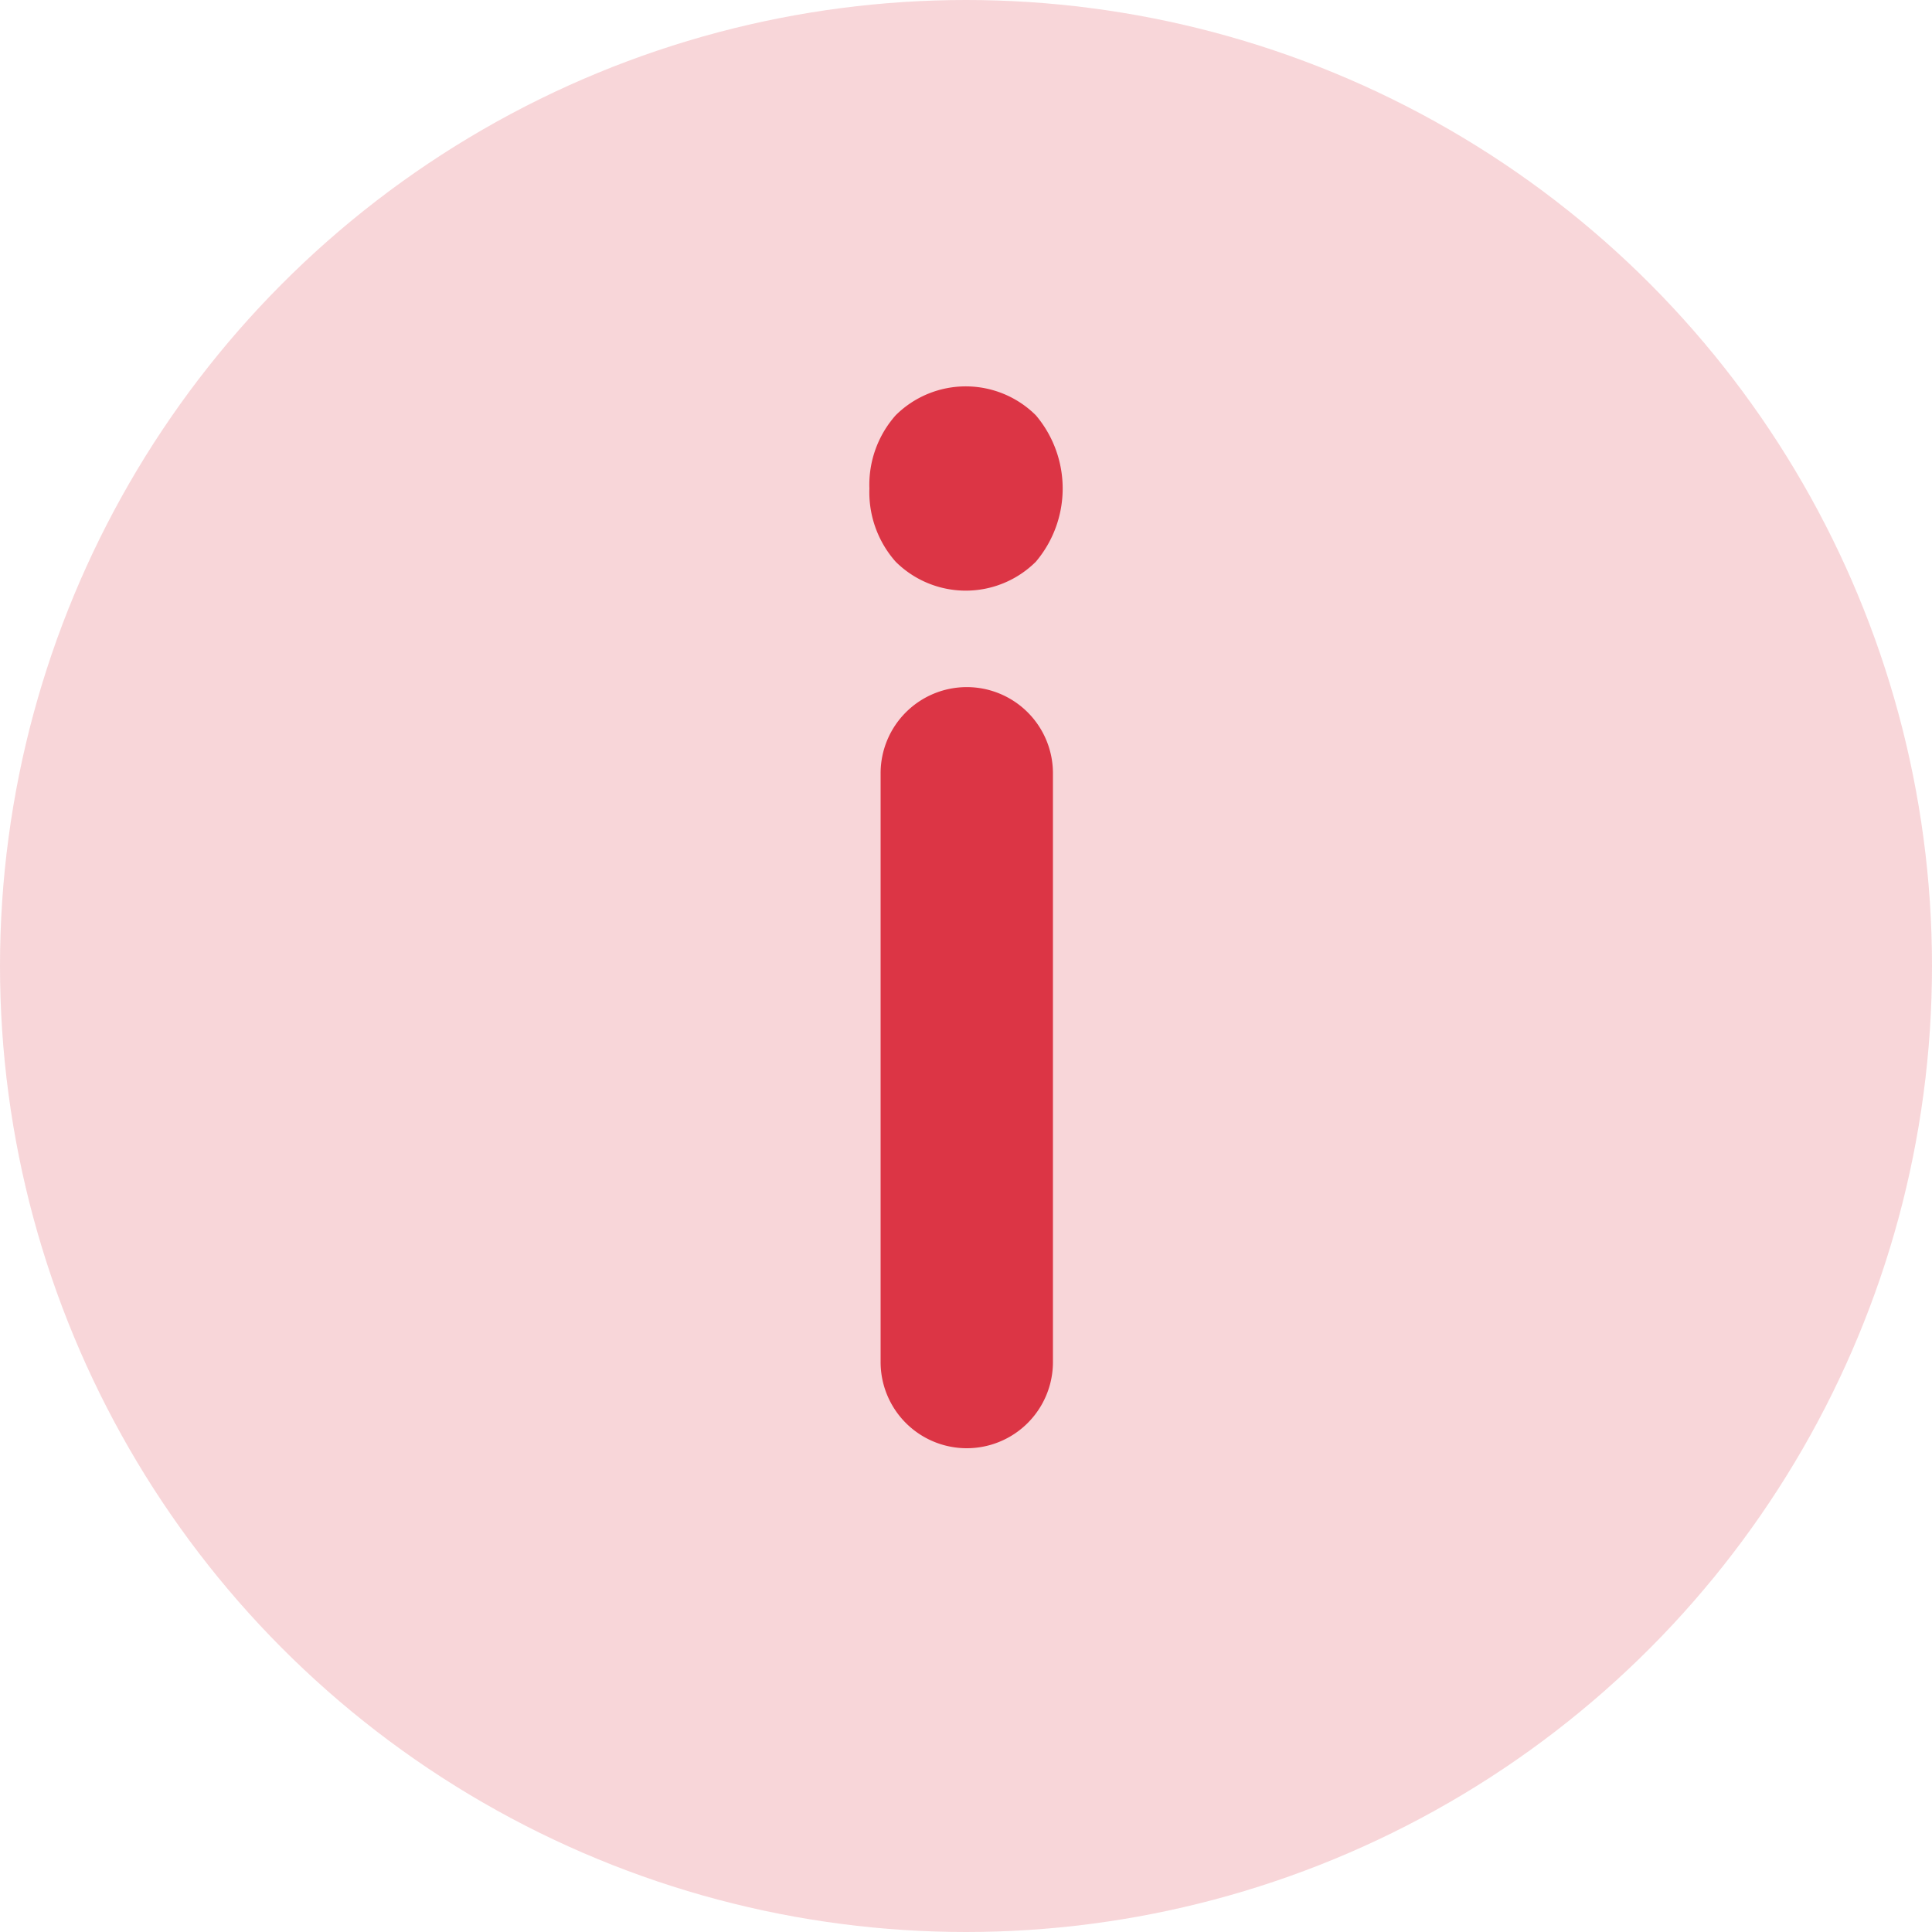
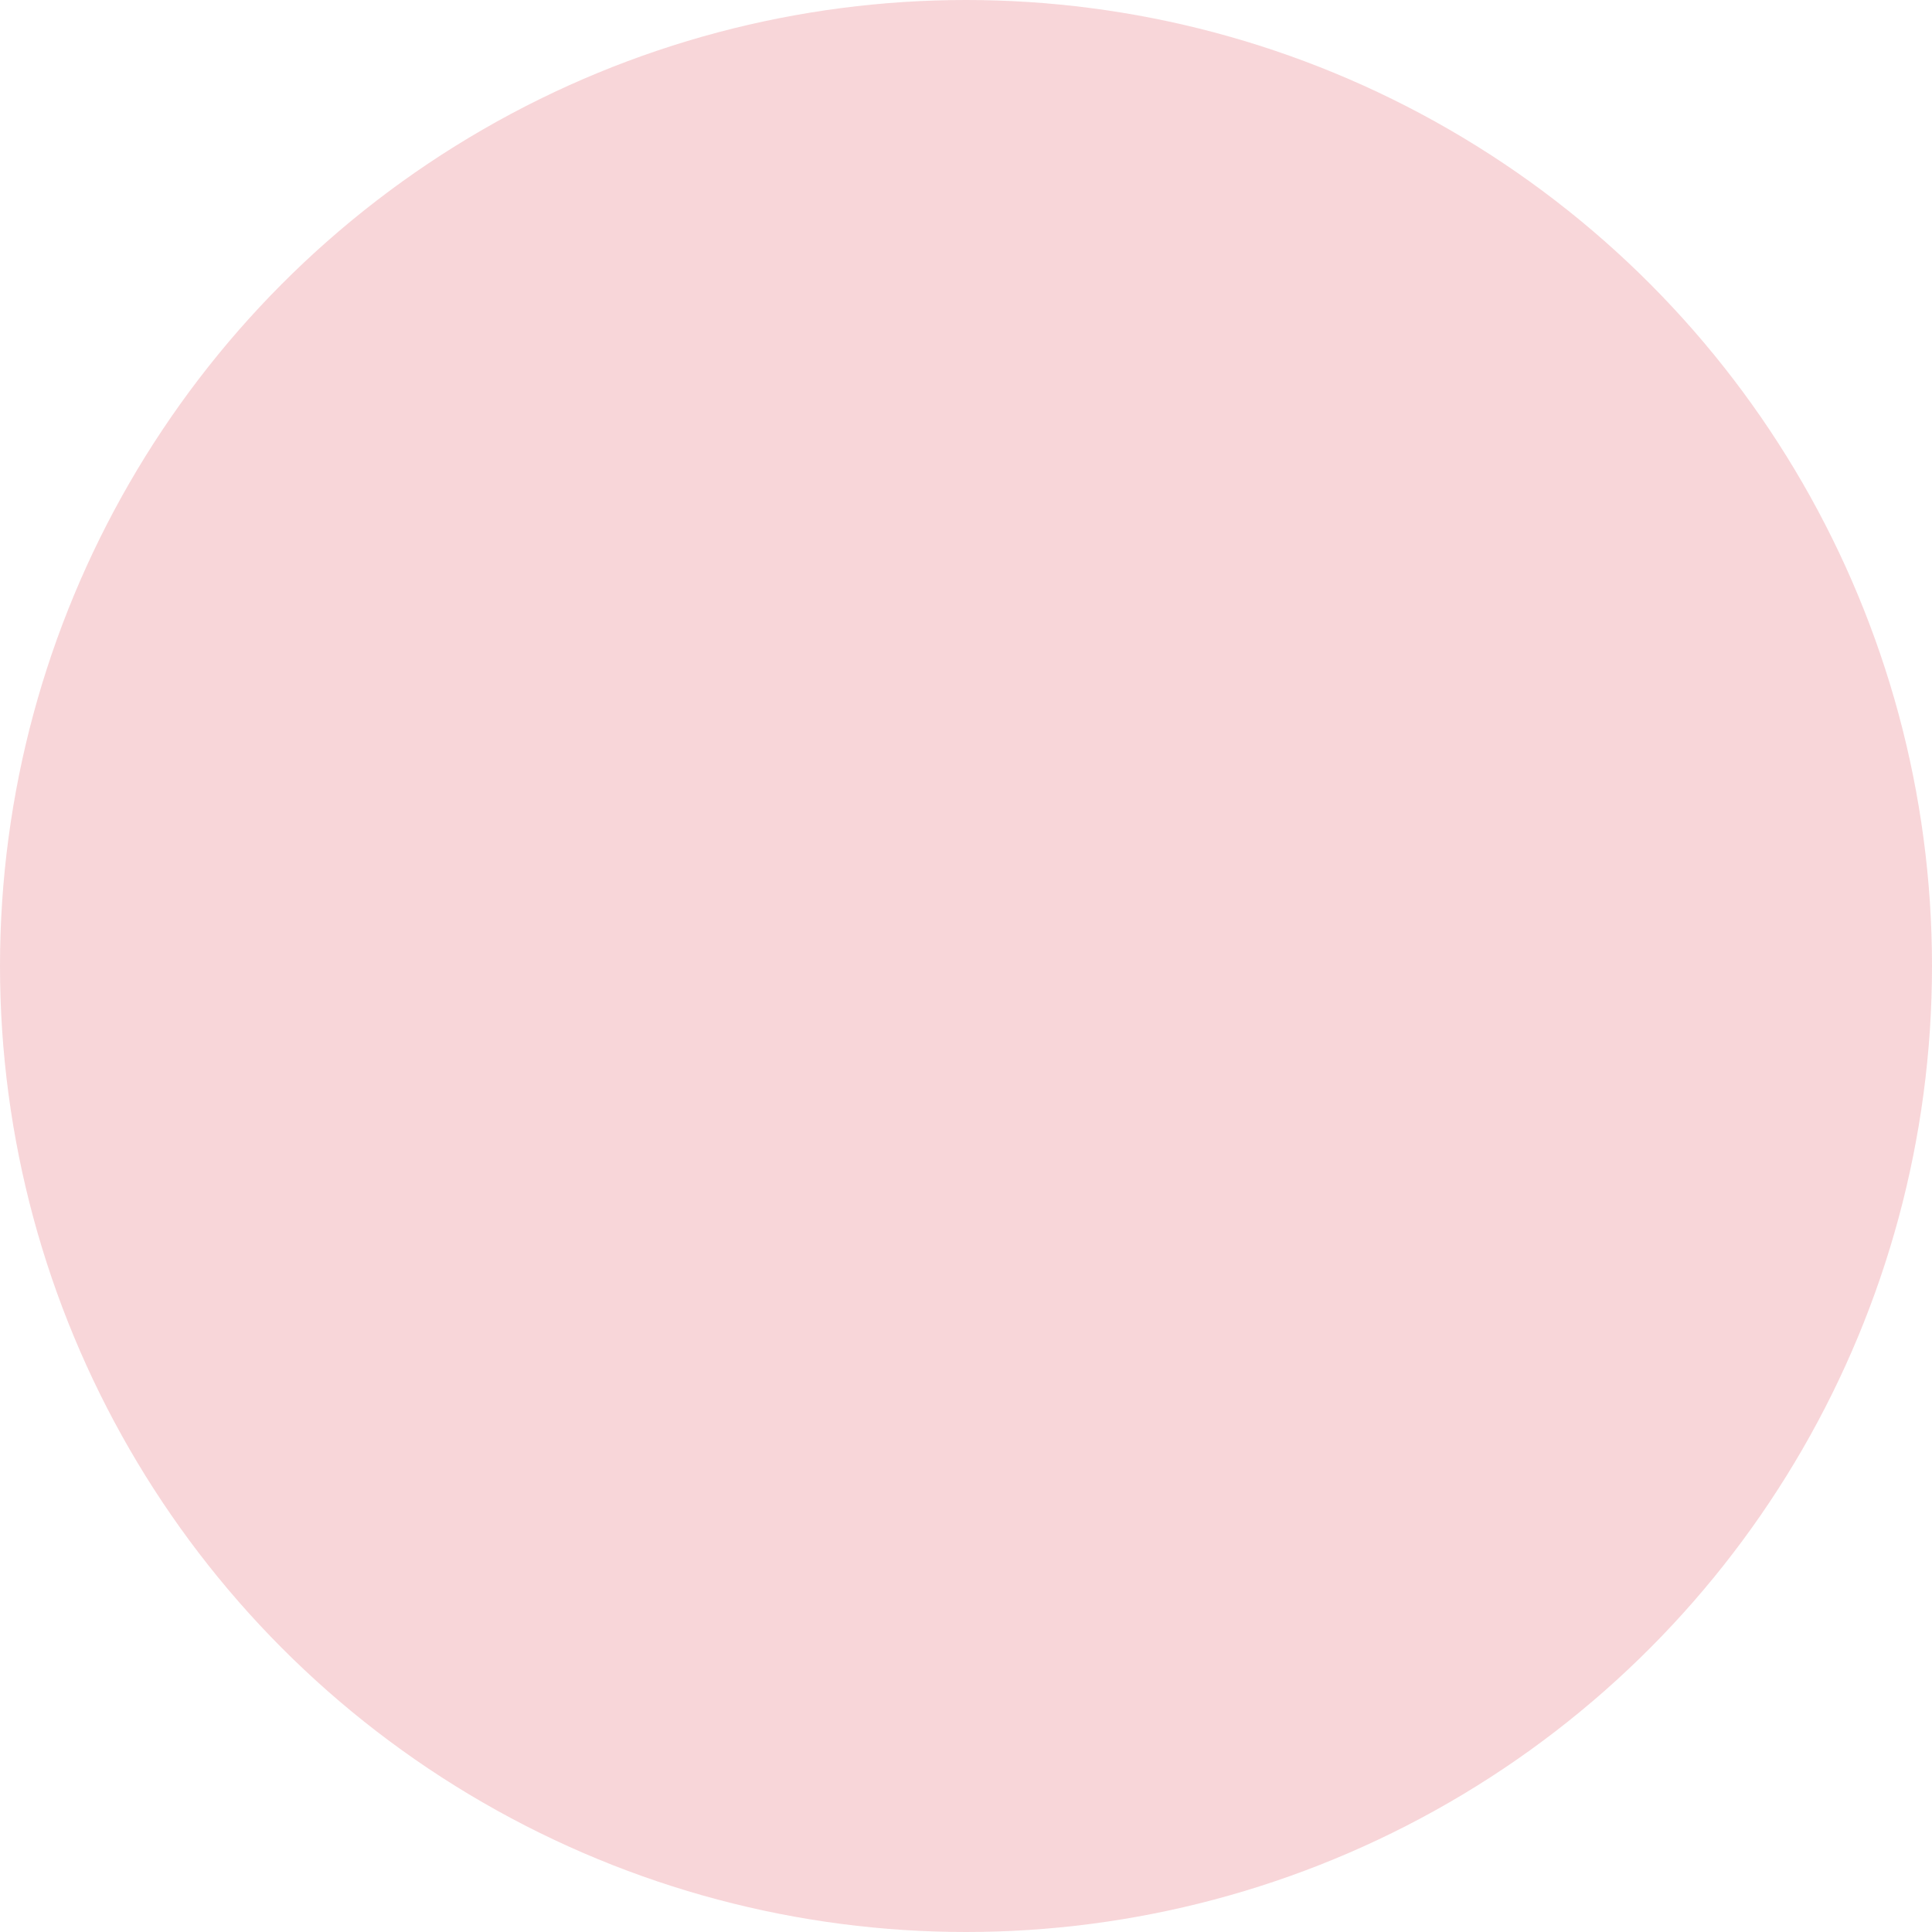
<svg xmlns="http://www.w3.org/2000/svg" id="Fechar" width="20" height="20" viewBox="0 0 20 20">
  <g id="Grupo_15678" data-name="Grupo 15678">
    <circle id="Elipse_30" data-name="Elipse 30" cx="10" cy="10" r="10" transform="translate(20 20) rotate(180)" fill="rgba(220,53,69,0.2)" />
  </g>
-   <path id="Caminho_6744" data-name="Caminho 6744" d="M19,11.113A.892.892,0,0,1,19.9,12v6.1a.892.892,0,1,1-1.784,0V12A.892.892,0,0,1,19,11.113ZM18,9.057a1.084,1.084,0,0,1,.272-.758,1.029,1.029,0,0,1,1.451,0,1.173,1.173,0,0,1,0,1.516,1.029,1.029,0,0,1-1.451,0A1.084,1.084,0,0,1,18,9.057Z" transform="translate(-9 -4)" fill="#dc3545" />
</svg>